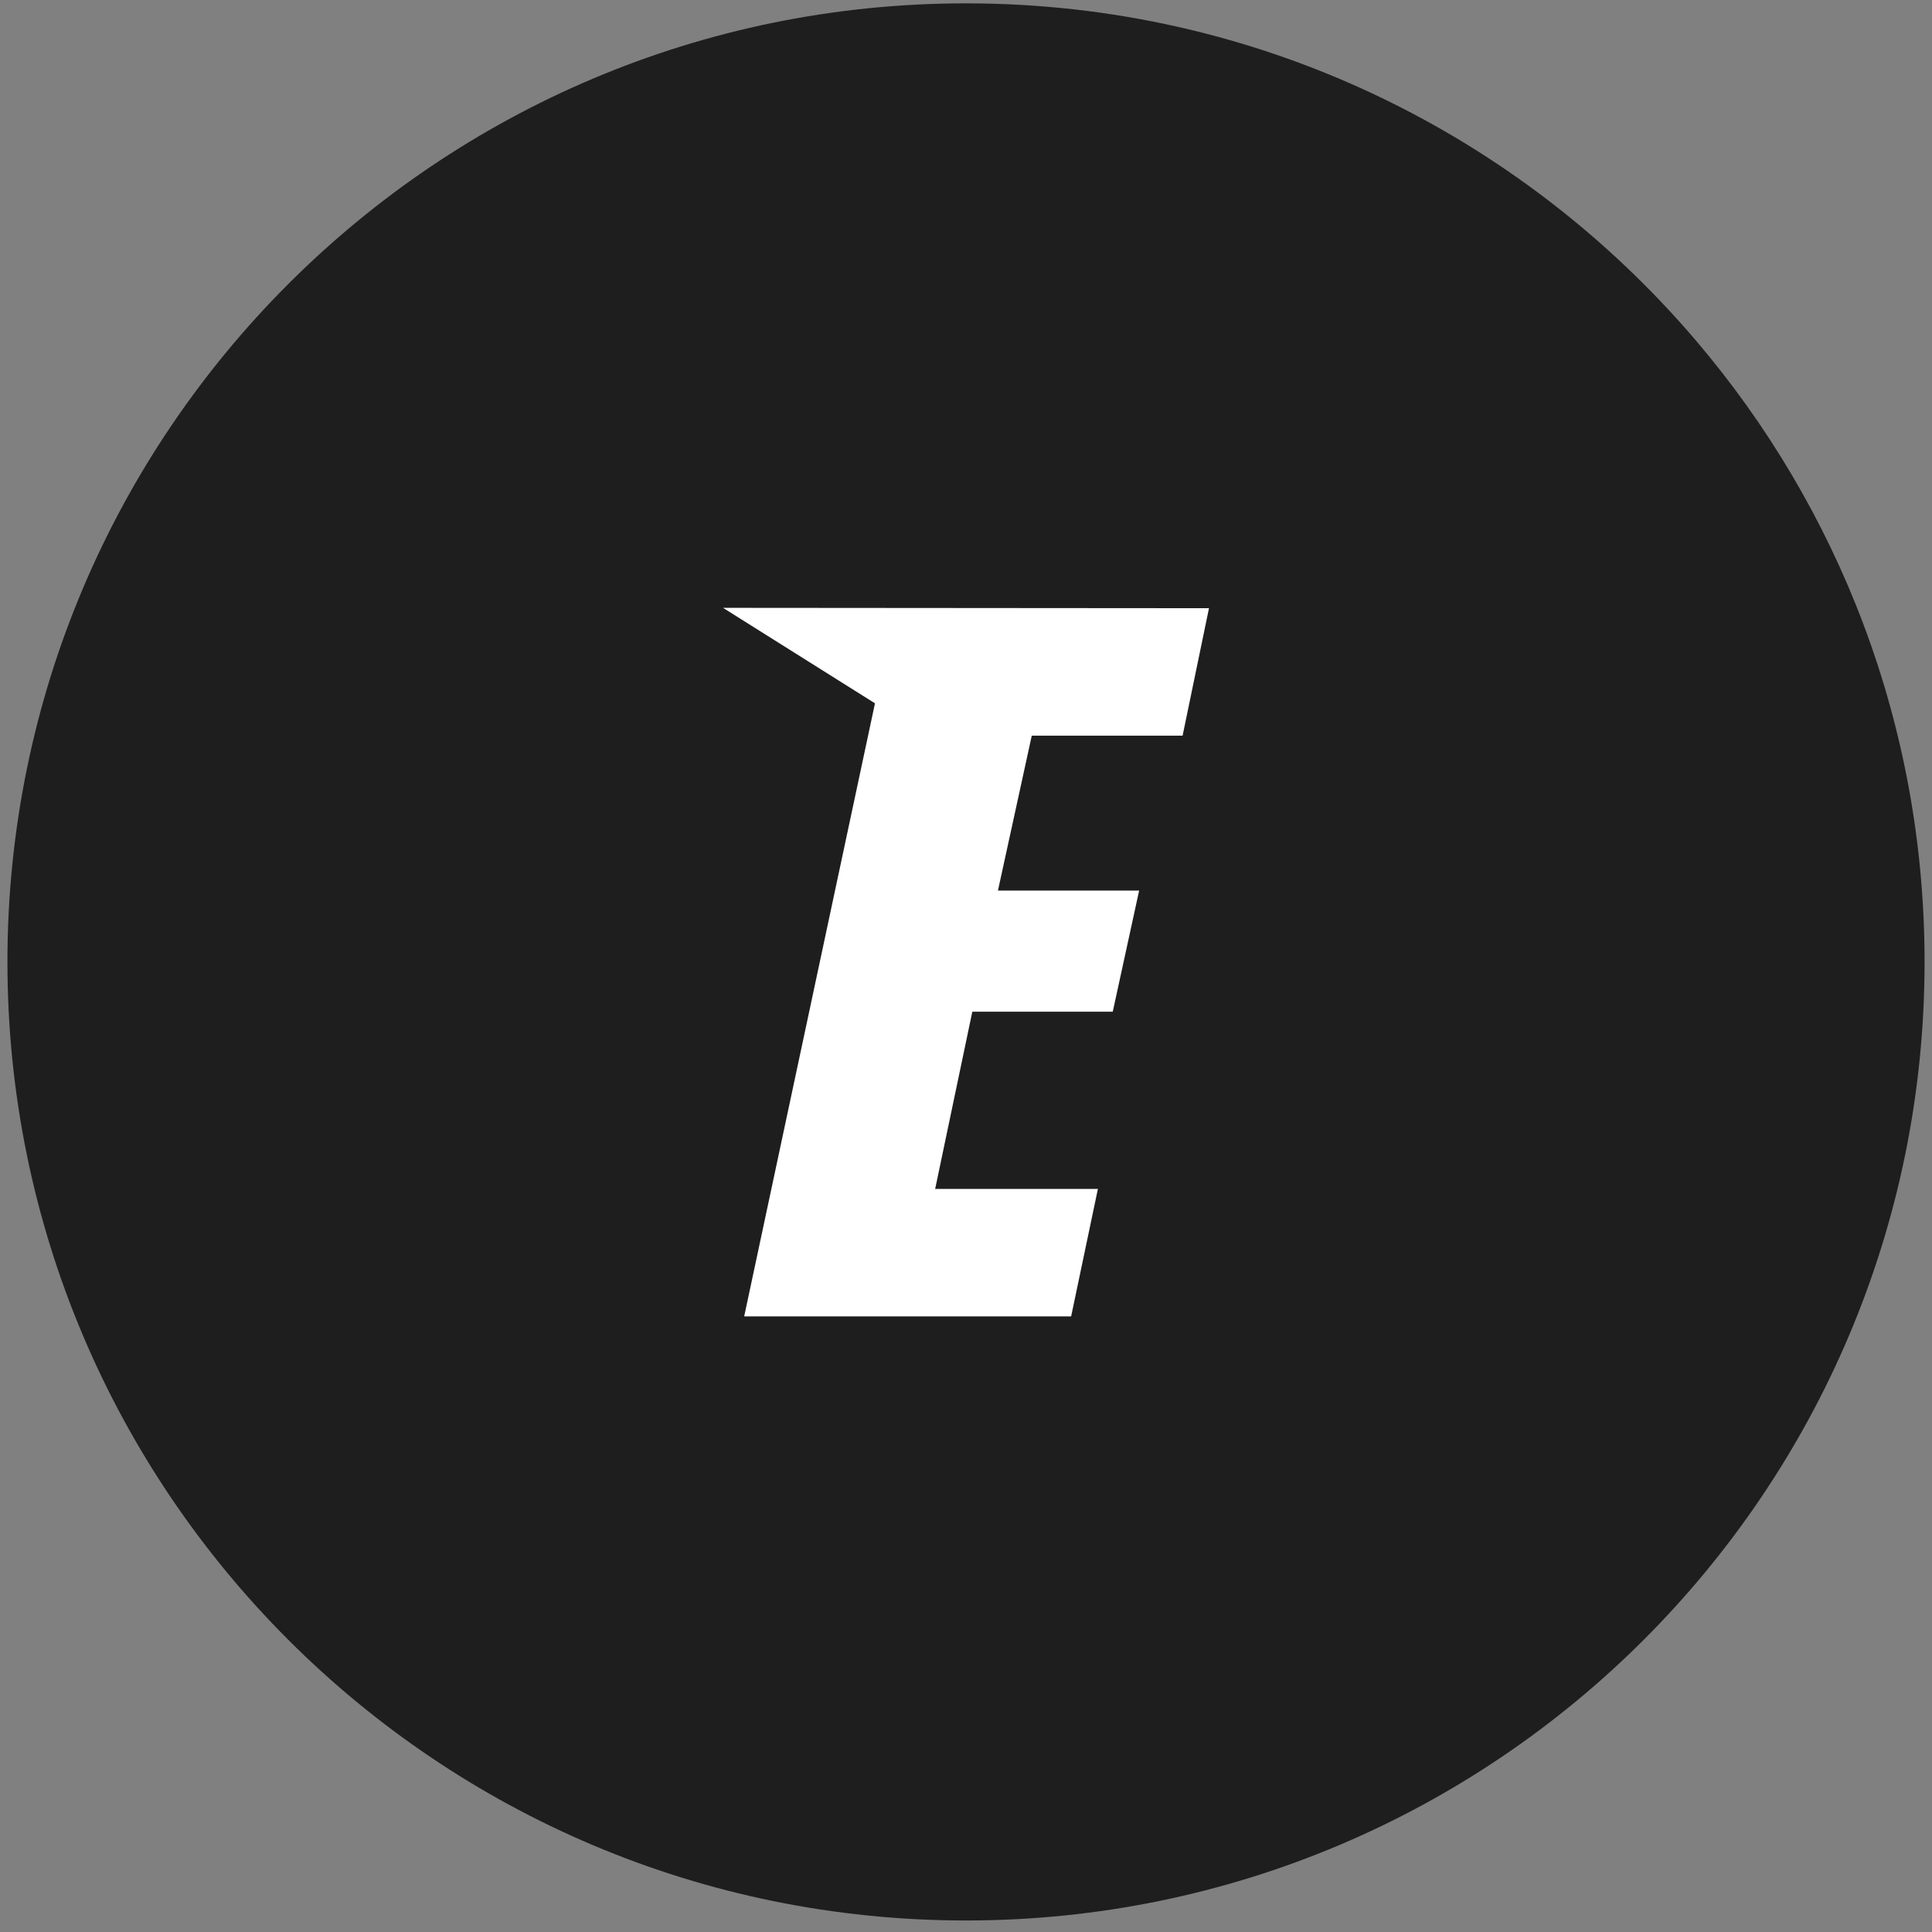
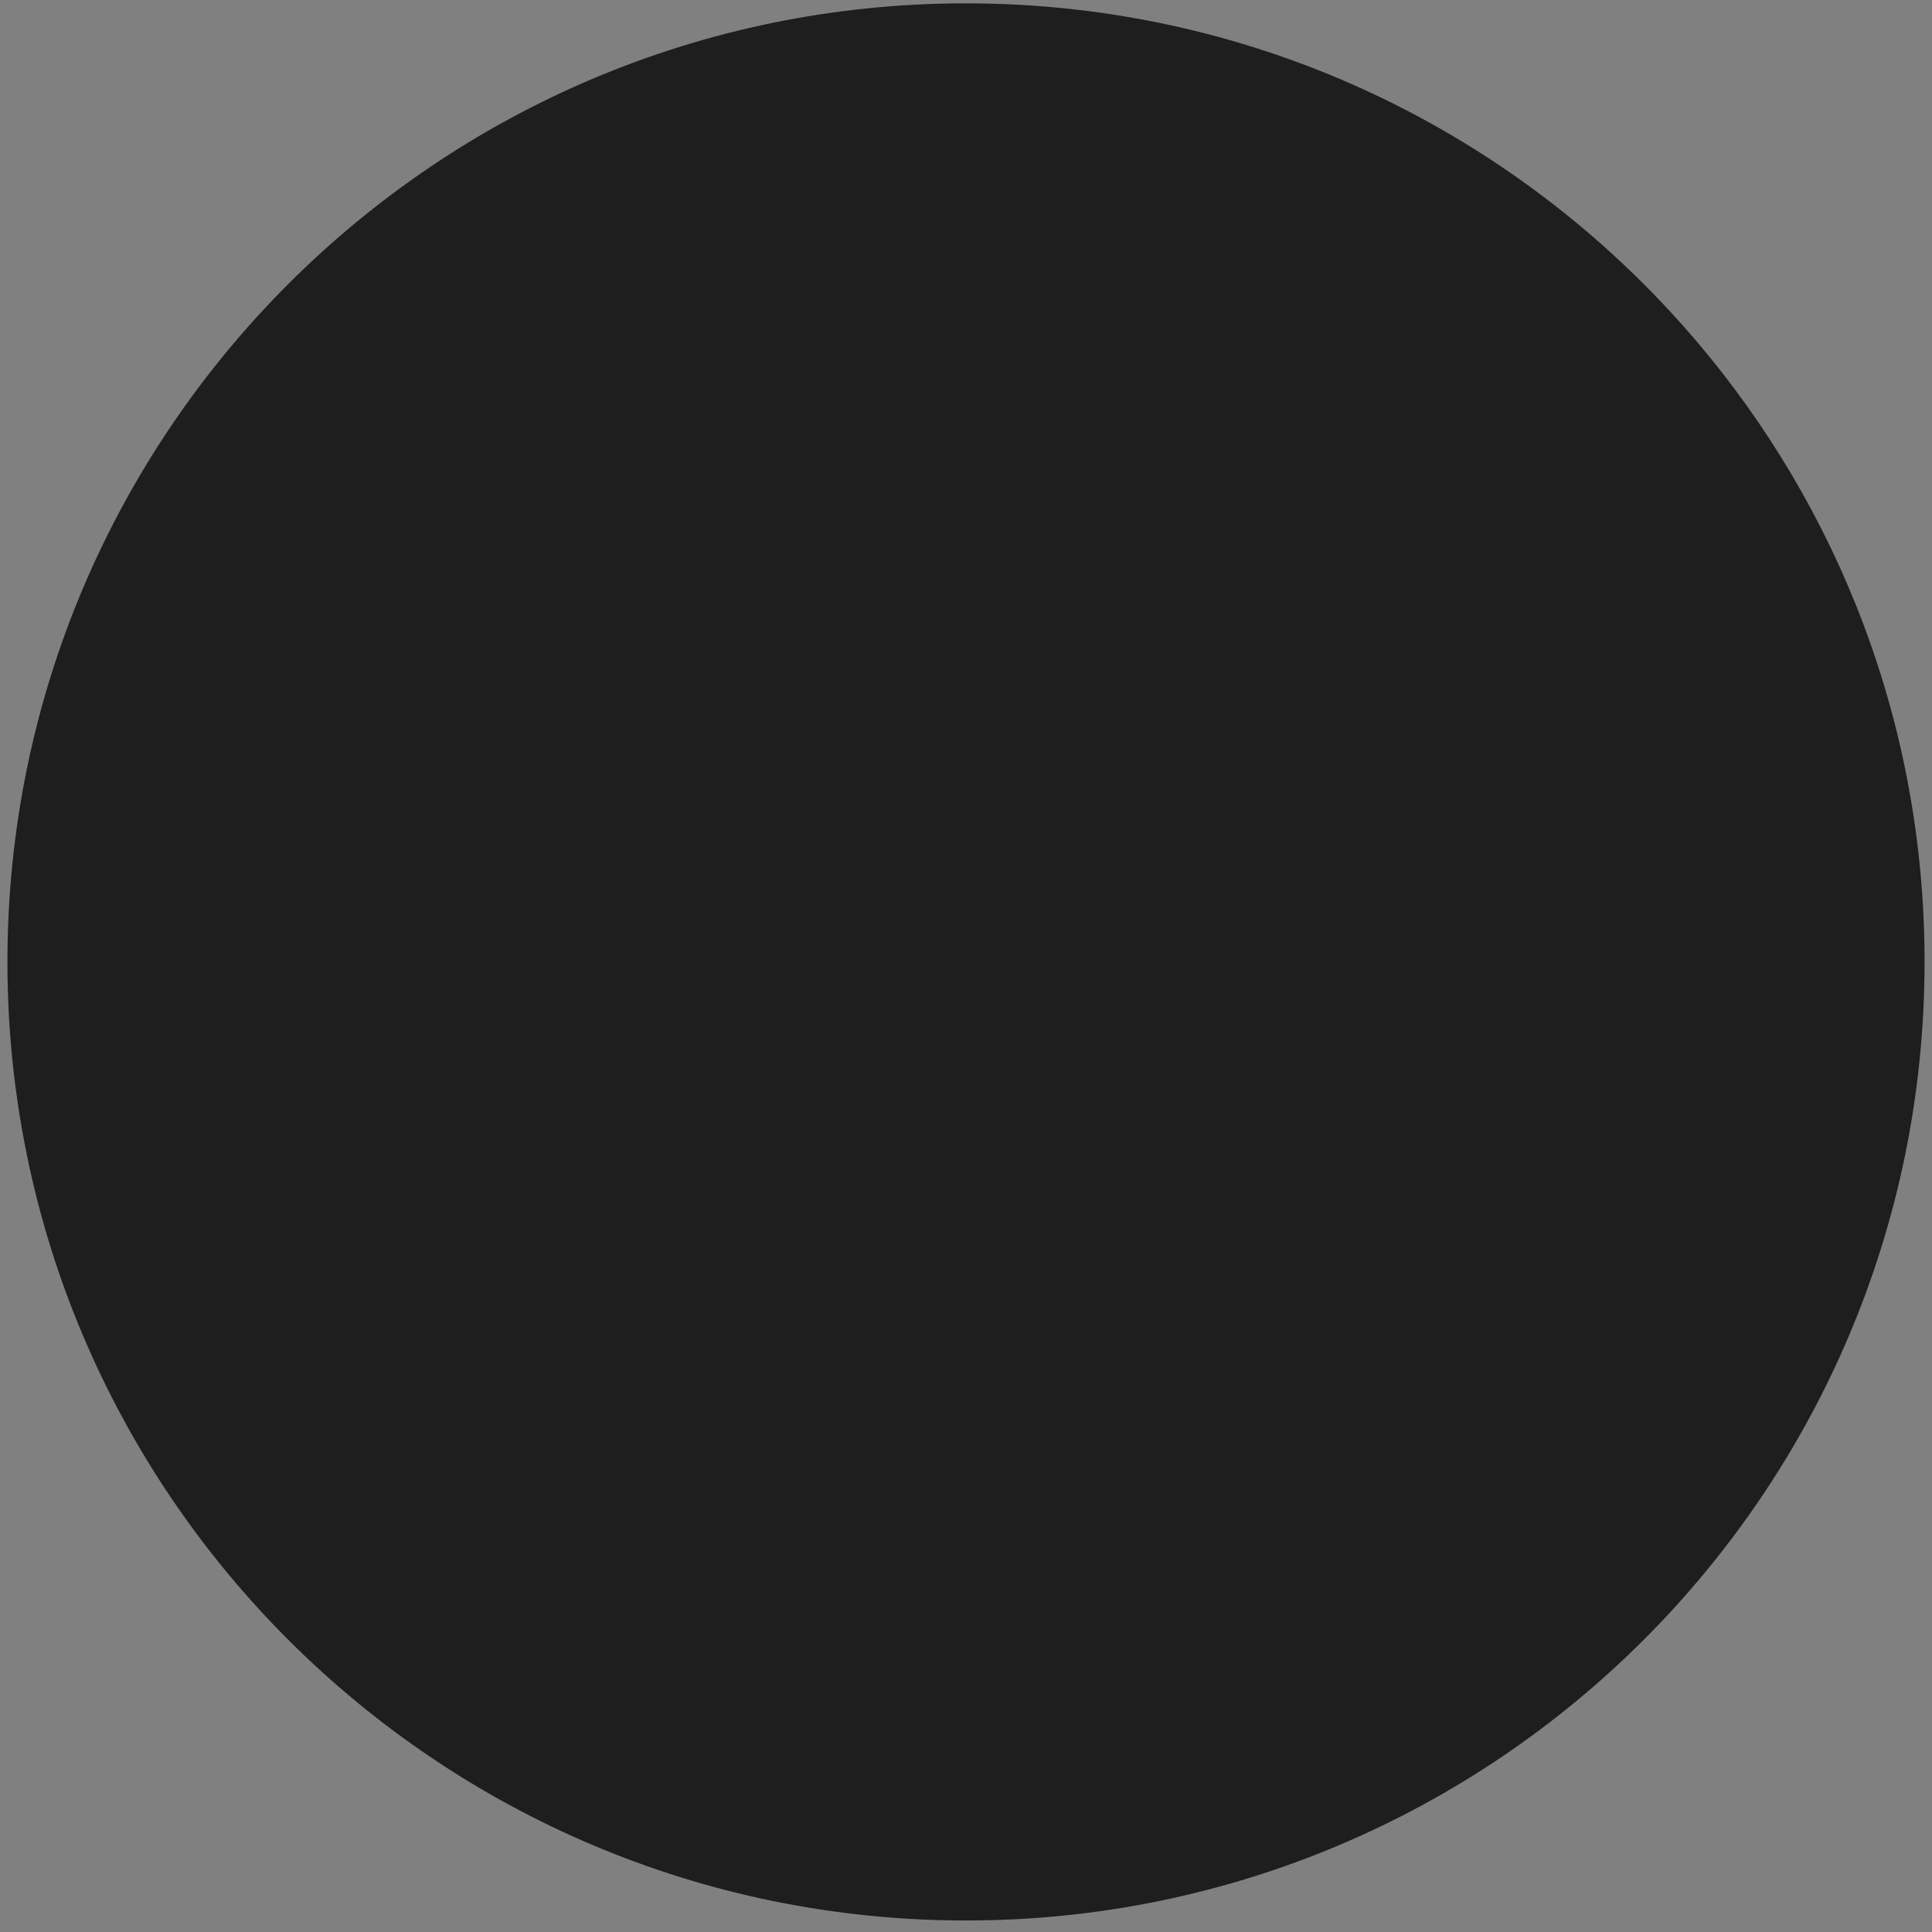
<svg xmlns="http://www.w3.org/2000/svg" width="52px" height="52px" viewBox="0 0 52 52" version="1.1">
  <rect x="0" y="0" width="52" height="52" fill="#808080" stroke="none" />
  <title>Group 2</title>
  <desc>Created with Sketch.</desc>
  <g id="Page-1" stroke="none" stroke-width="1" fill="none" fill-rule="evenodd">
    <g id="ee-logo" transform="translate(-104, -106)" fill-rule="nonzero">
      <g id="Group-2" transform="translate(104.2, 106.09)">
        <path d="M25.8,51.6 C40.049,51.6 51.6,40.049 51.6,25.8 C51.6,19.419 49.284,13.579 45.446,9.076 C40.714,3.522 33.668,1.0658141e-14 25.8,1.0658141e-14 C11.551,1.0658141e-14 1.0658141e-14,11.551 1.0658141e-14,25.8 C1.0658141e-14,40.049 11.551,51.6 25.8,51.6 Z" id="Oval" fill="#1E1E1E" />
-         <polygon id="Path" fill="#FFFFFF" points="31.63 19.71 32.34 16.28 19.26 16.27 23.35 18.84 19.83 35.34 28.63 35.34 29.35 31.91 24.97 31.91 25.97 27.14 29.75 27.14 30.46 23.88 26.66 23.88 27.57 19.71" />
      </g>
    </g>
  </g>
</svg>